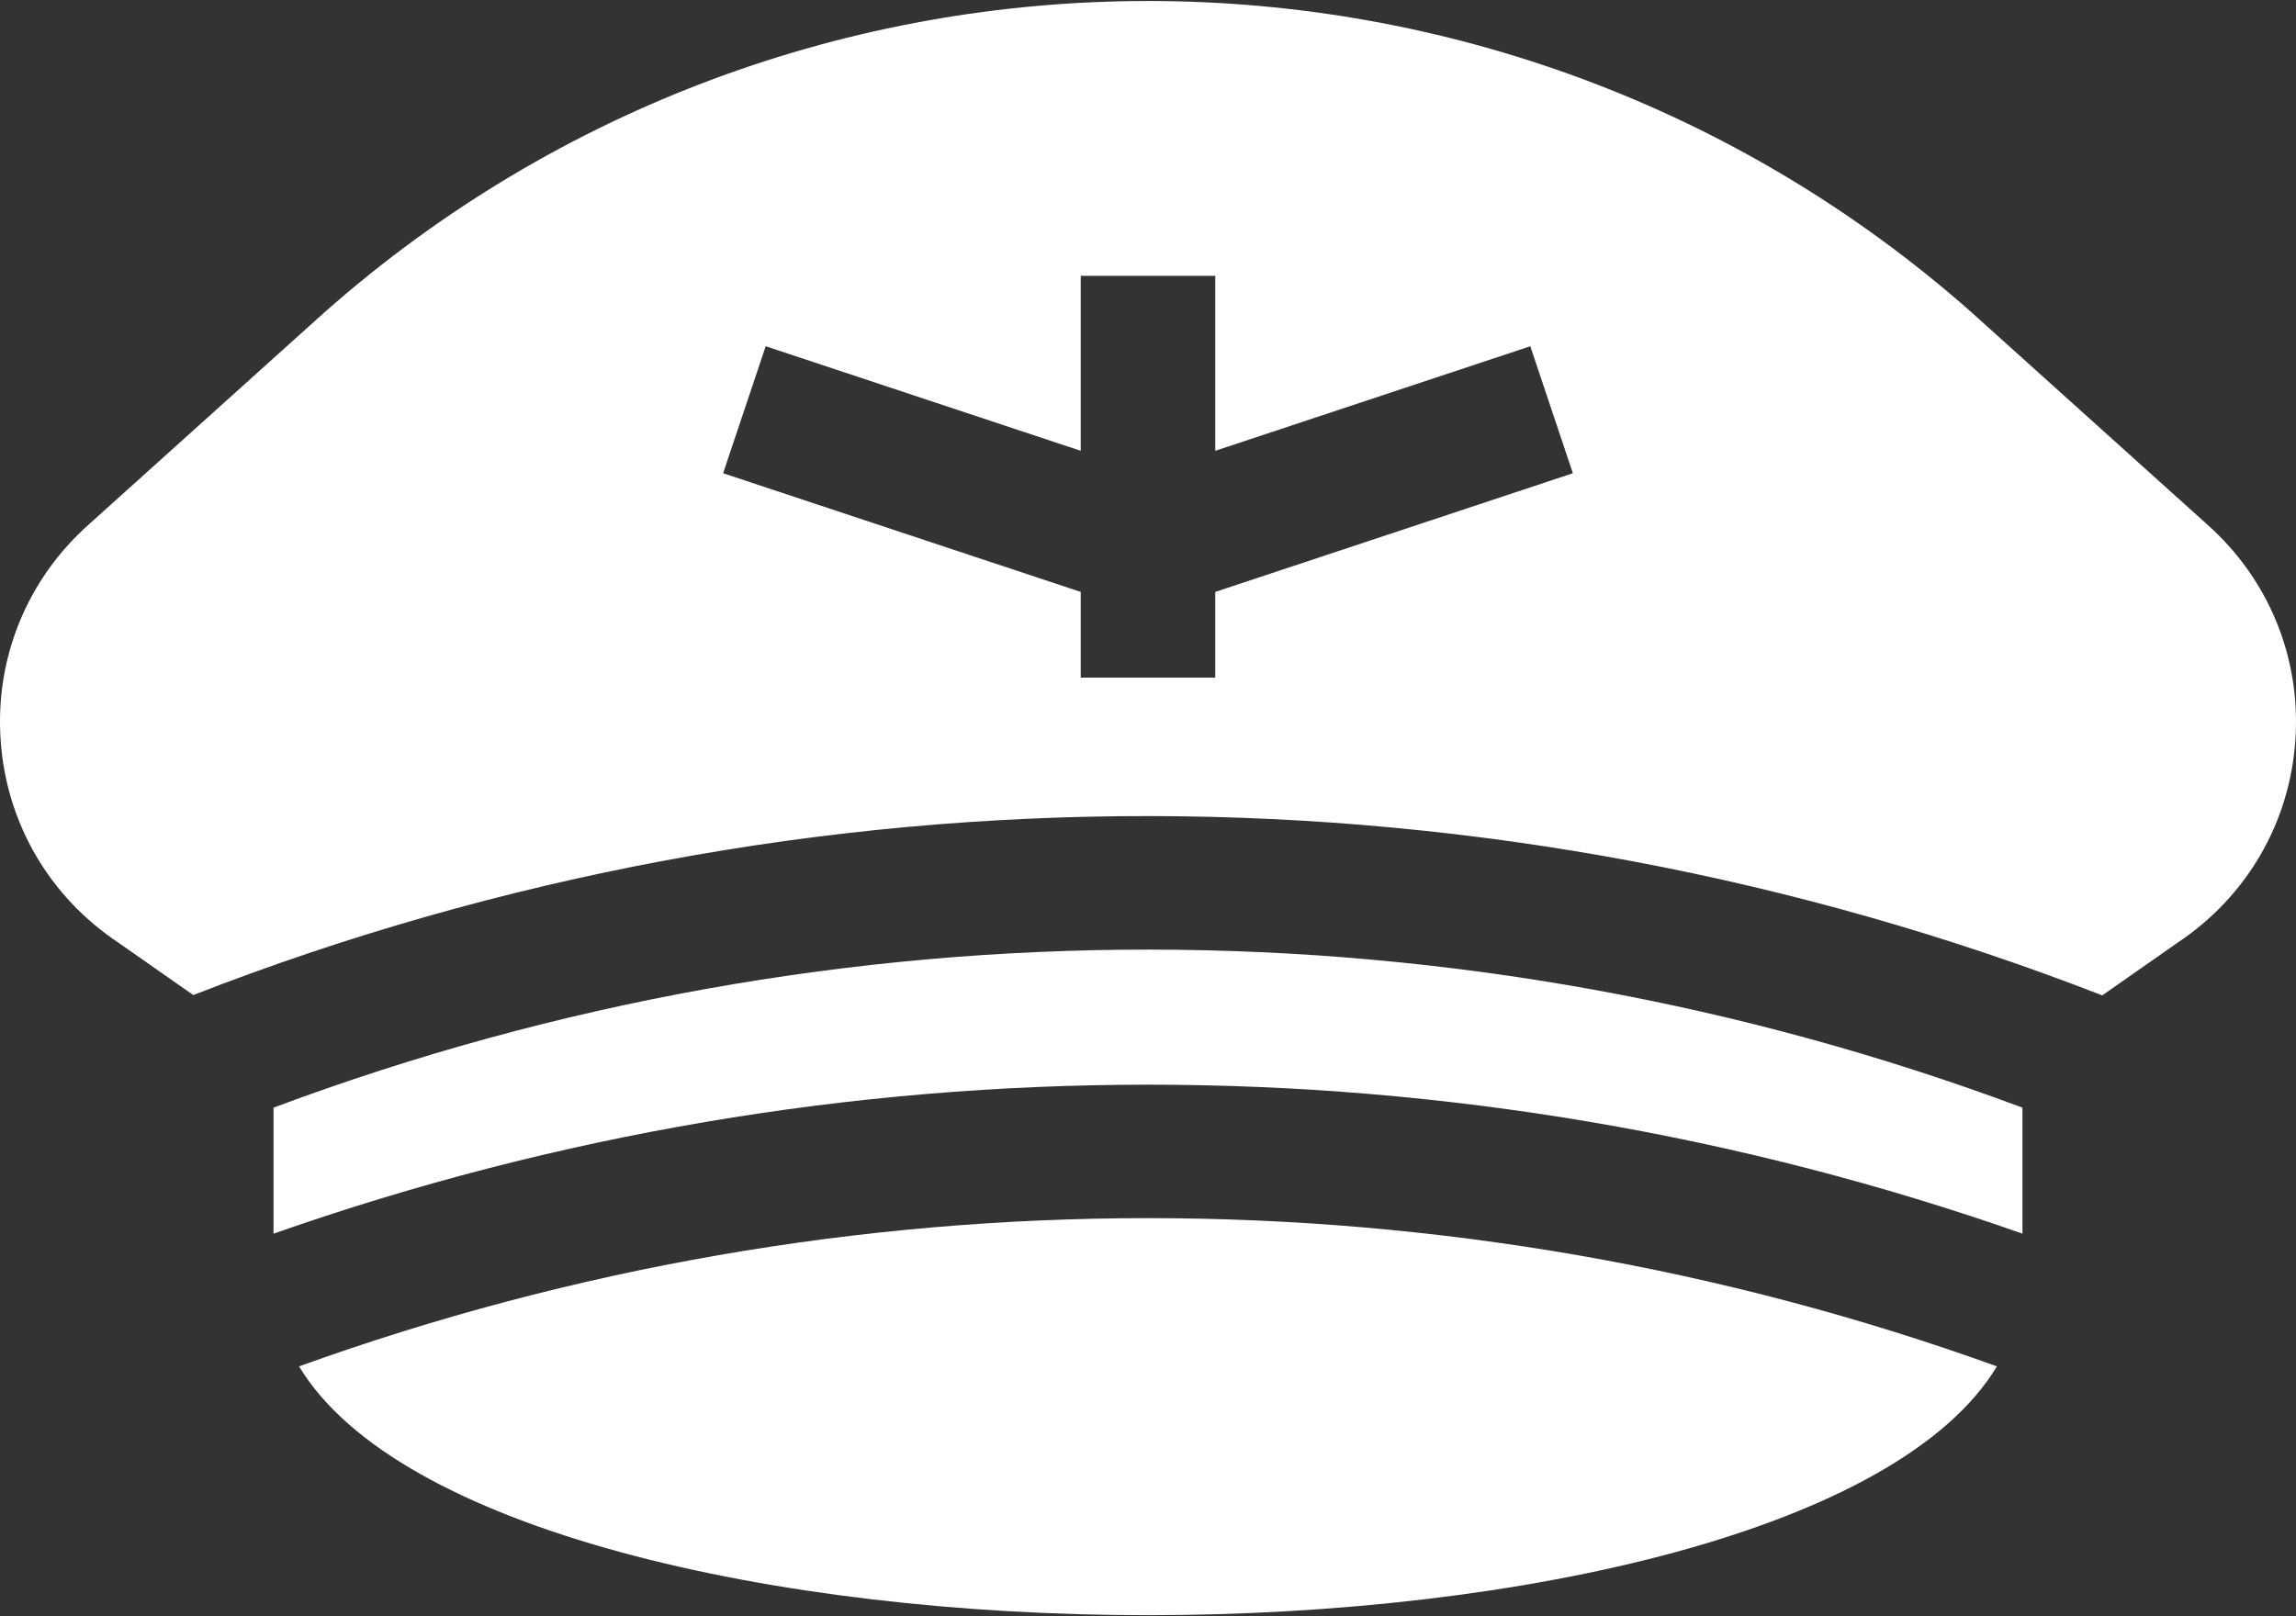
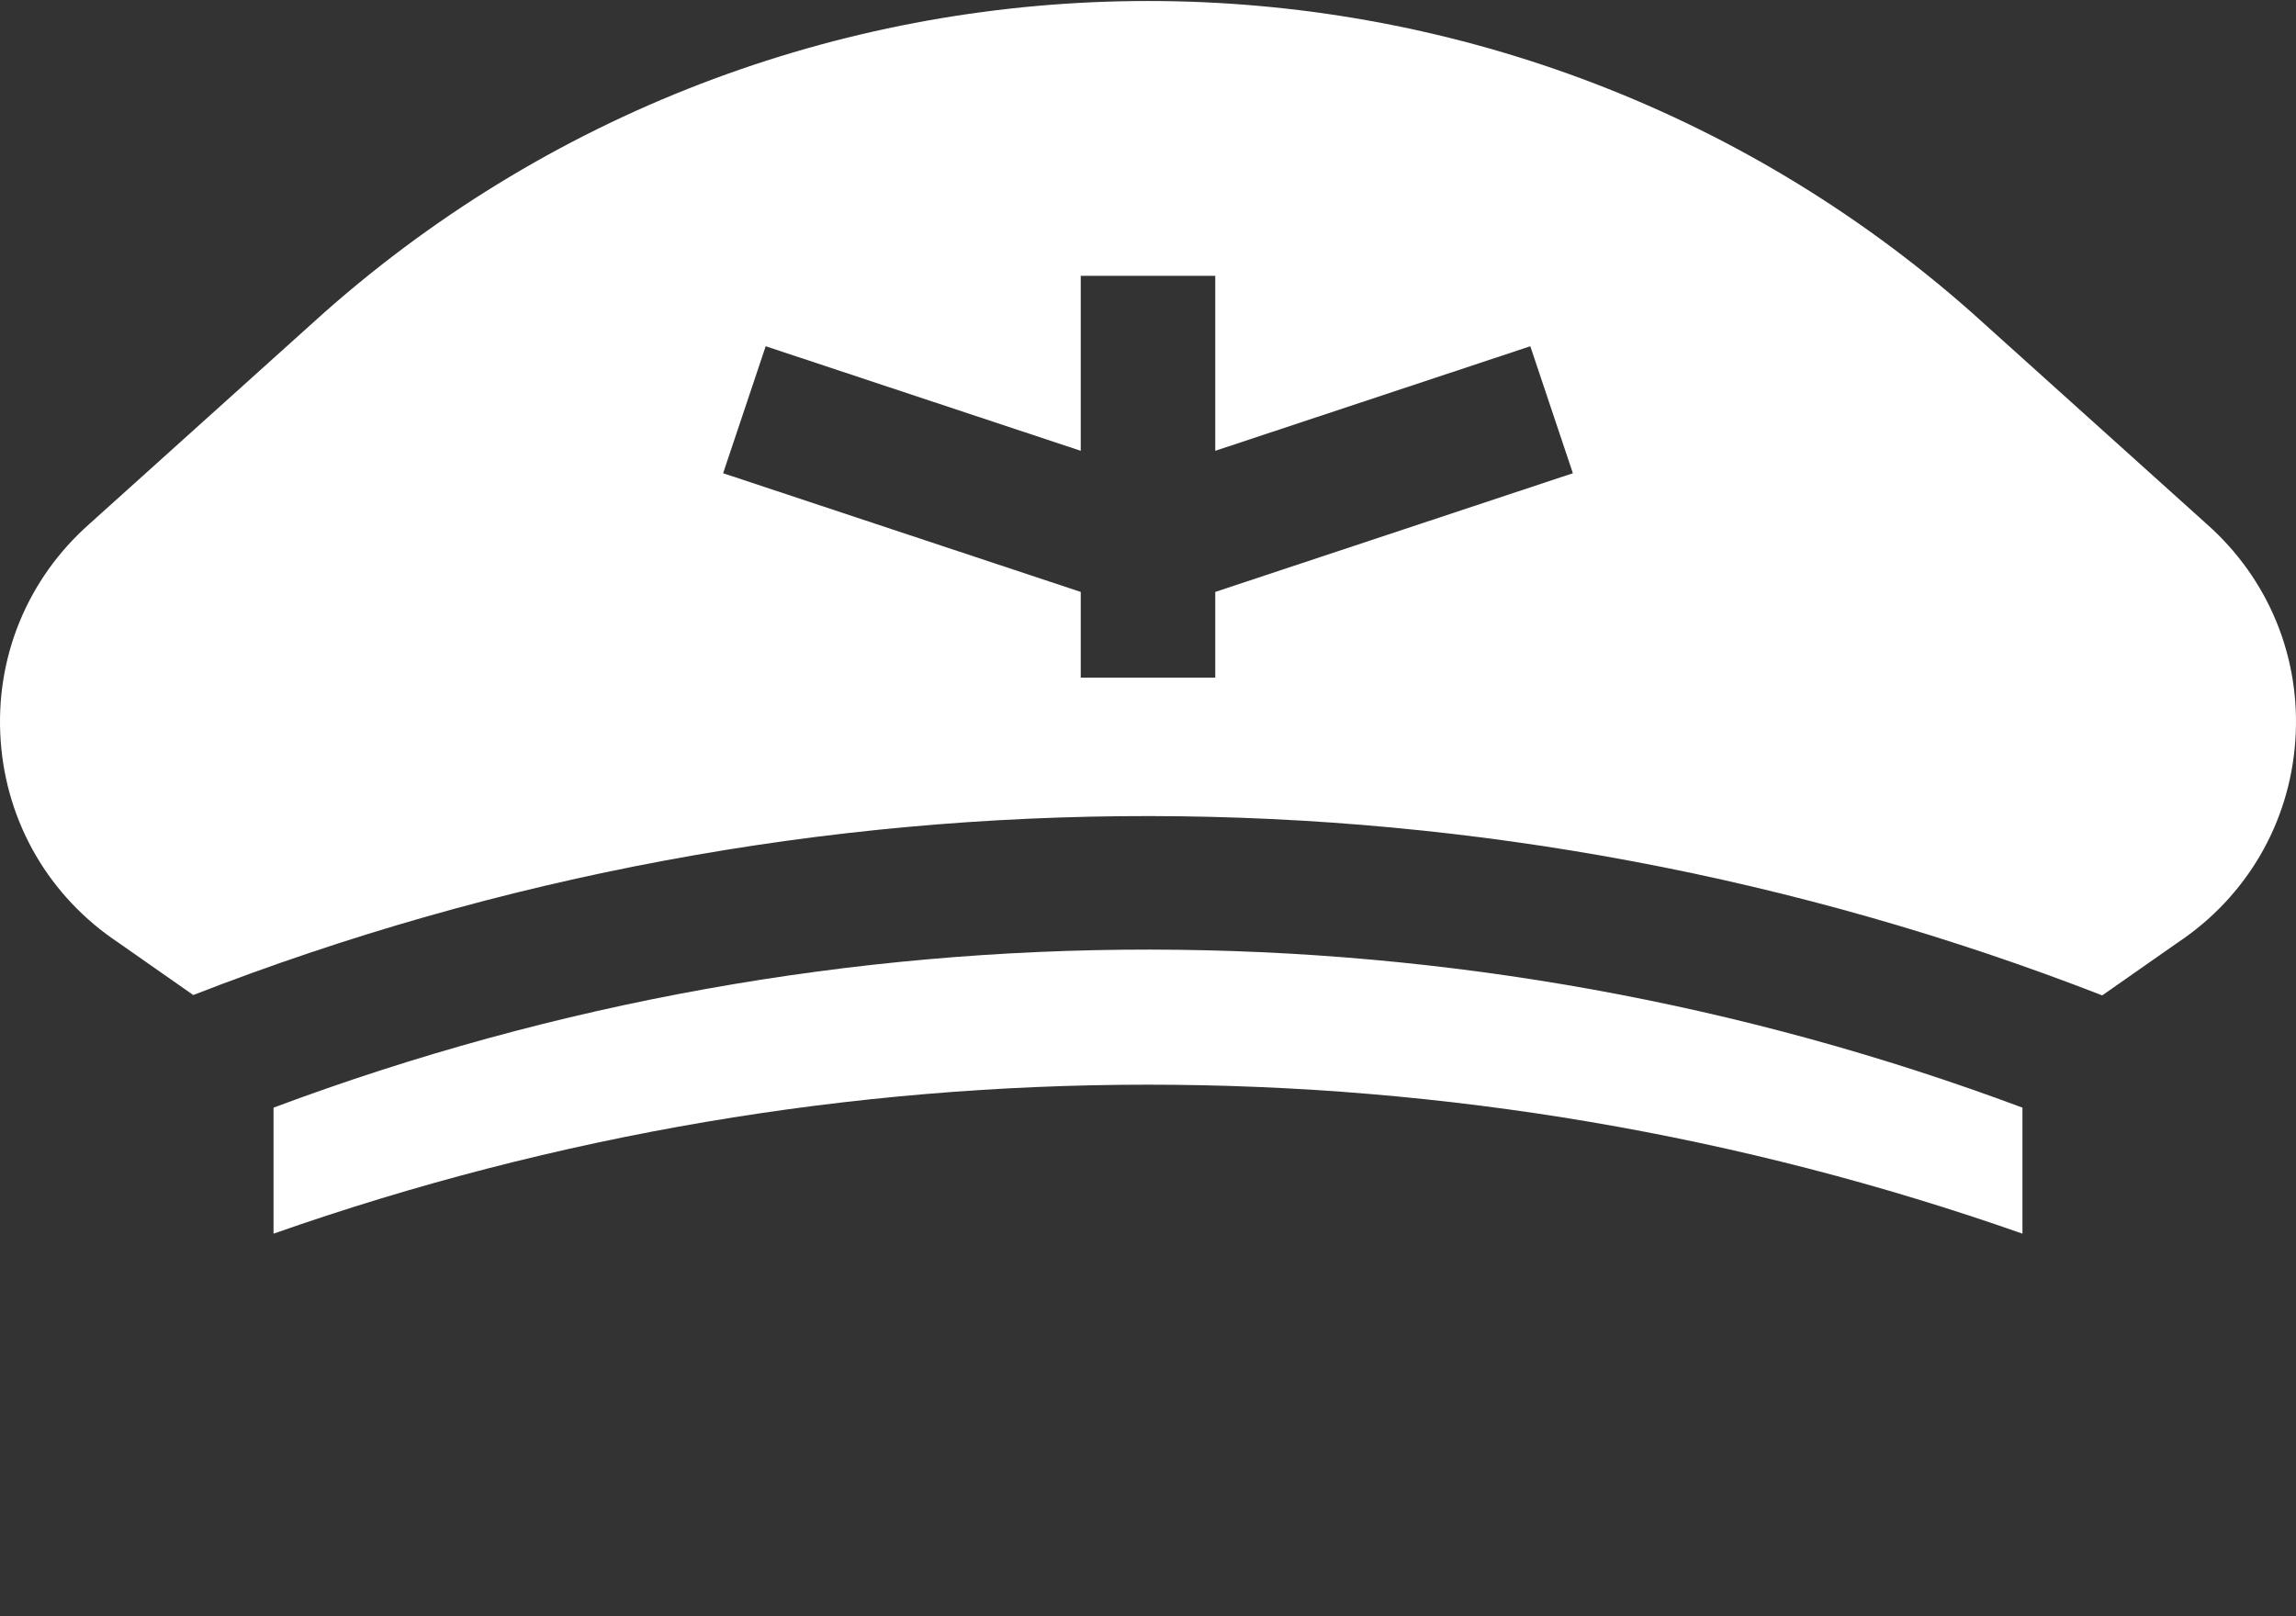
<svg xmlns="http://www.w3.org/2000/svg" width="98" height="69" viewBox="0 0 98 69" fill="none">
  <rect x="0" y="0" width="98" height="69" fill="#333333" stroke="none" />
  <g clip-path="url(#clip0_178_158)">
    <path d="M94.184 22.368L84.171 13.353C64.124 -4.394 33.882 -4.394 13.829 13.353L3.816 22.368C1.161 24.716 -0.218 28.087 0.028 31.613C0.272 35.142 2.109 38.289 5.064 40.252L8.249 42.481C34.561 32.229 63.66 32.354 89.729 42.496L92.936 40.252C95.891 38.289 97.728 35.142 97.972 31.613C98.219 28.087 96.839 24.716 94.184 22.368ZM51.871 25.271V28.93H46.129V25.271L30.865 20.204L32.682 14.782L46.129 19.246V11.775H51.871V19.246L65.318 14.782L67.135 20.204L51.871 25.271Z" fill="white" />
    <path d="M11.675 47.289V52.669C35.797 44.188 62.202 44.188 86.324 52.669V47.289C62.376 38.337 35.836 38.248 11.675 47.289Z" fill="white" />
-     <path d="M12.765 58.335C16.971 65.317 33.053 68.957 49 68.957C64.946 68.957 81.028 65.317 85.234 58.335C61.859 49.896 36.14 49.896 12.765 58.335Z" fill="white" />
  </g>
  <defs>
    <clipPath id="clip0_178_158">
      <rect width="98" height="69" fill="white" />
    </clipPath>
  </defs>
</svg>